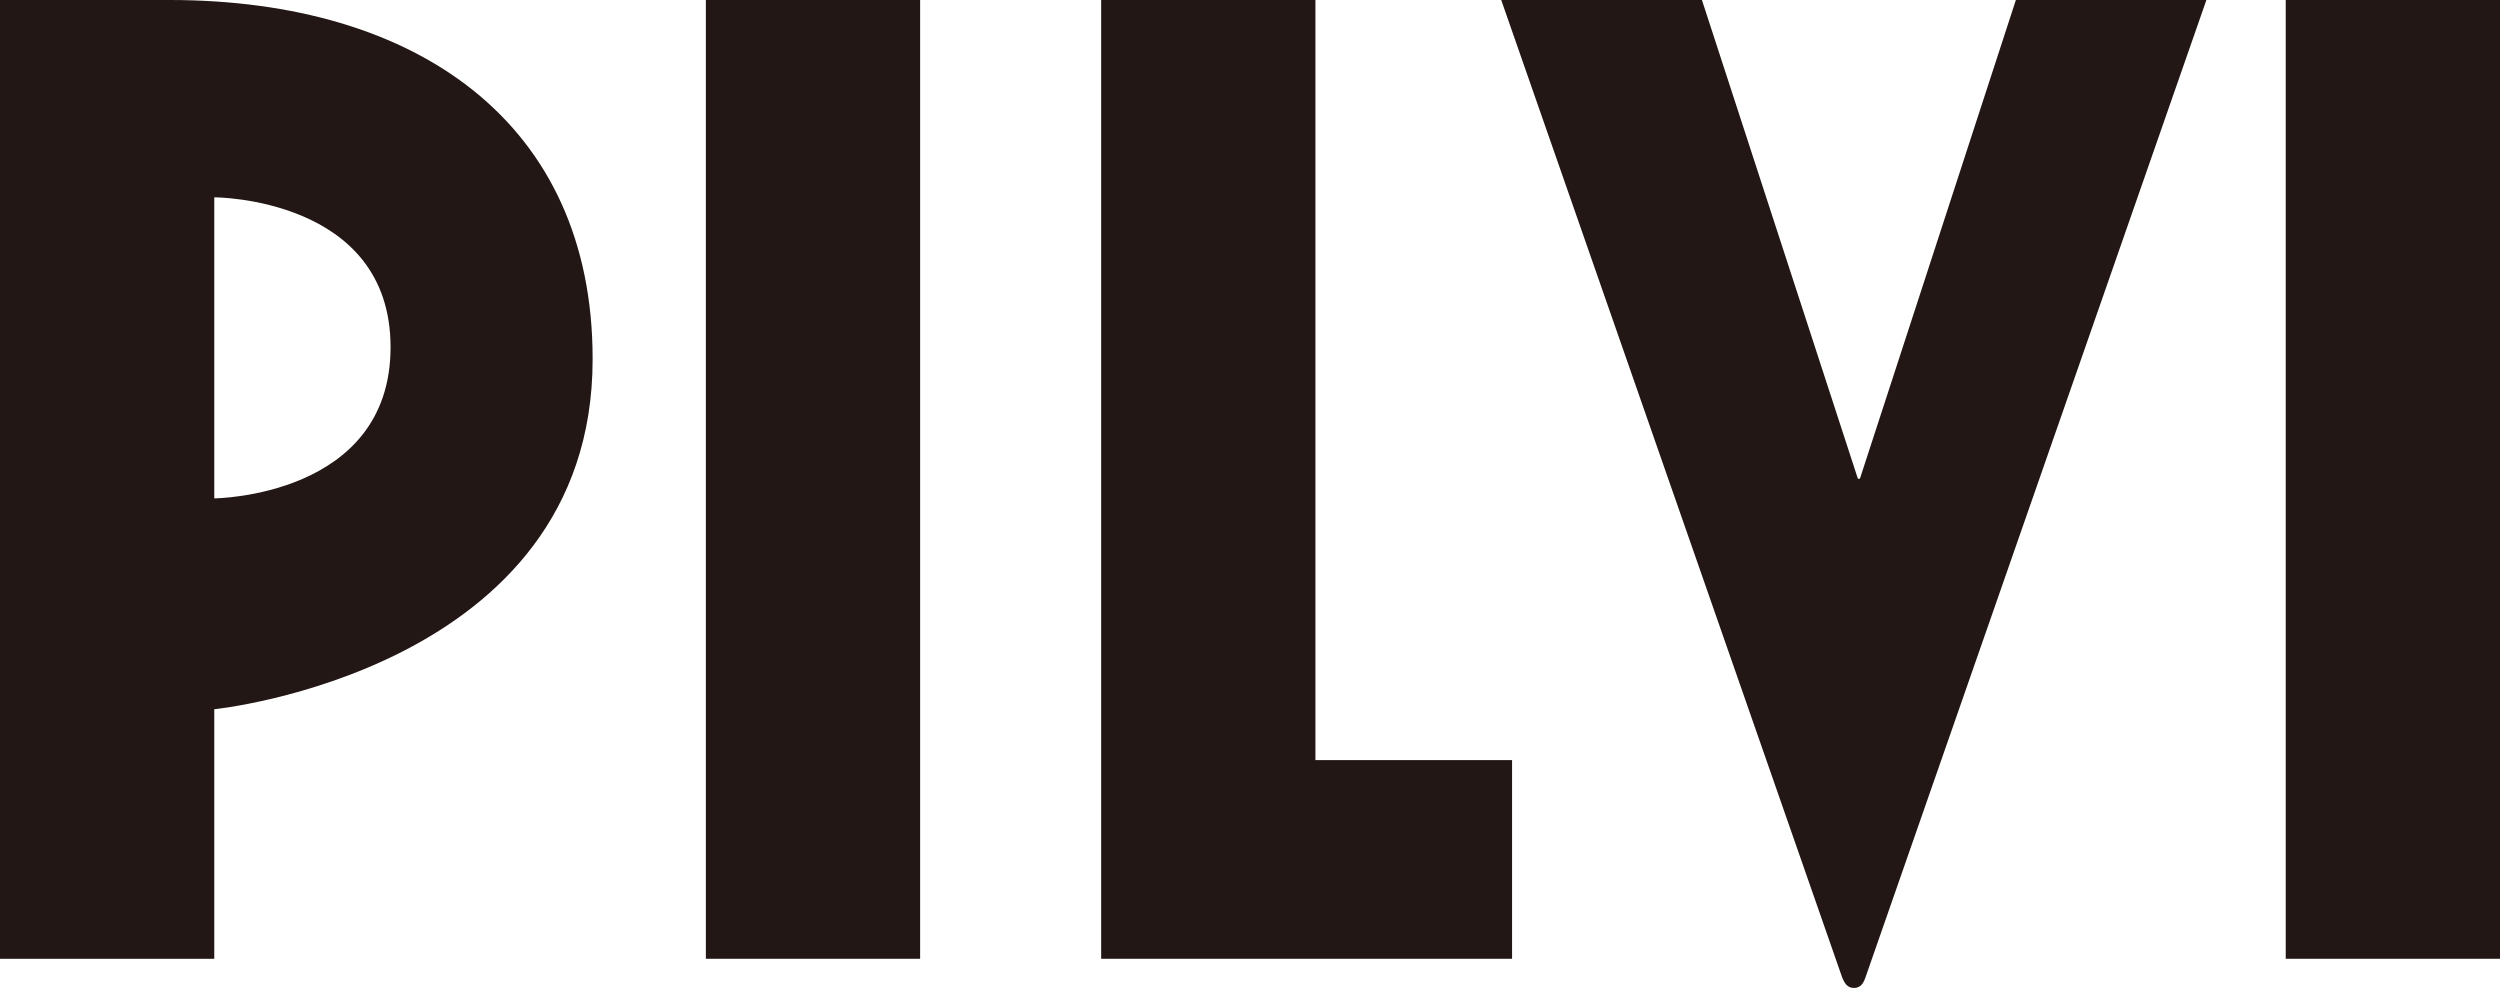
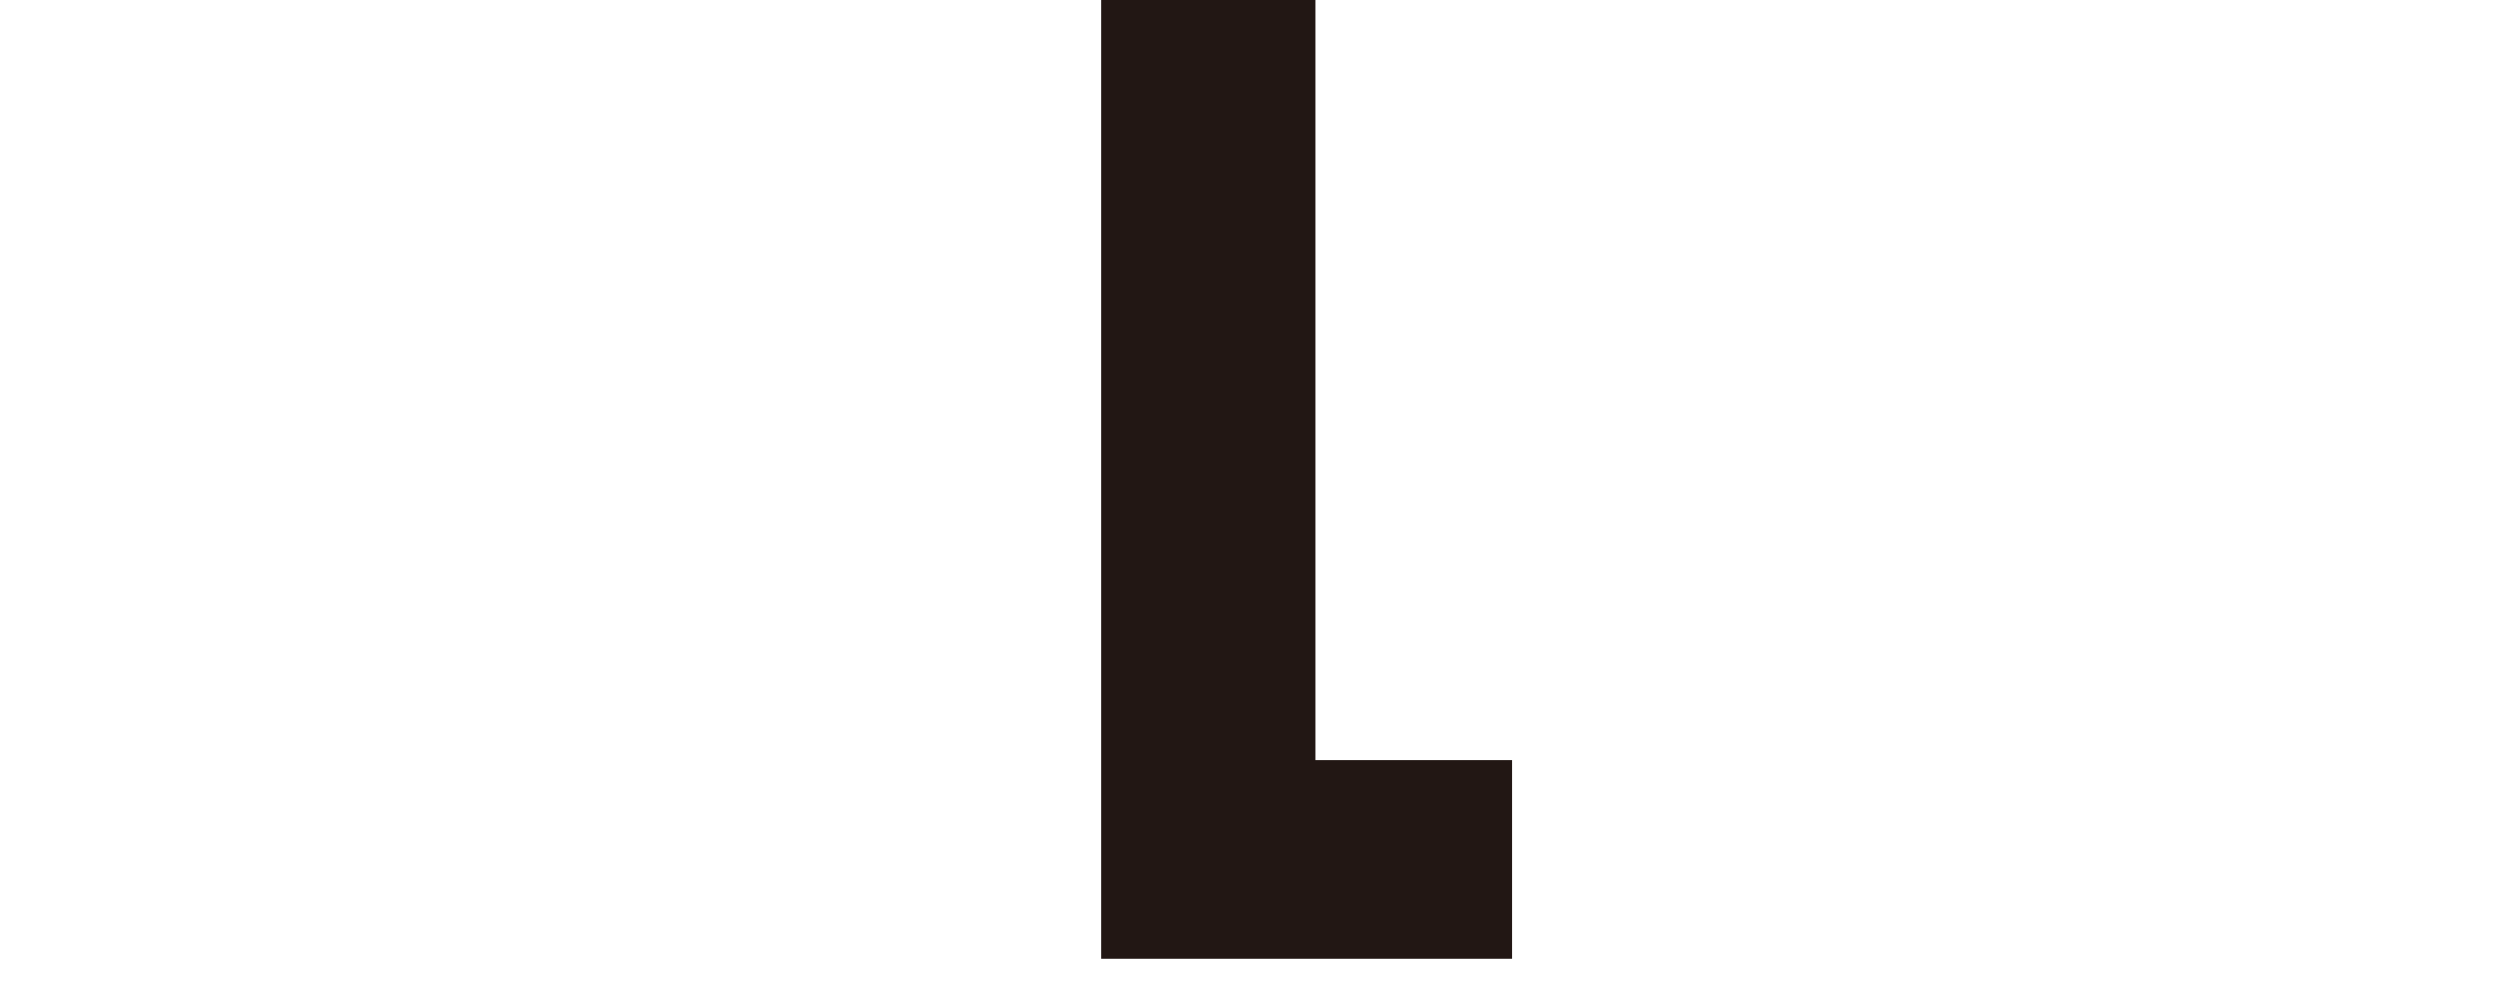
<svg xmlns="http://www.w3.org/2000/svg" id="_レイヤー_2" data-name="レイヤー 2" viewBox="0 0 36.87 14.57">
  <defs>
    <style>
      .cls-1 {
        fill: #221714;
      }
    </style>
  </defs>
  <g id="_レイヤー_1-2" data-name="レイヤー 1">
    <g>
-       <path class="cls-1" d="m3.16,2.91s2.6,0,2.6,2.21-2.6,2.23-2.6,2.23V2.91Zm5.58,2.38C8.74,1.82,6.16,0,2.5,0H0v14.14h3.16v-3.68s5.58-.57,5.58-5.16Z" />
-       <rect class="cls-1" x="10.41" width="3.16" height="14.14" />
      <polygon class="cls-1" points="19.4 0 16.24 0 16.24 14.14 22.3 14.14 22.3 11.21 19.4 11.21 19.4 0" />
-       <path class="cls-1" d="m25.1,0h-2.96l5.03,14.42c.03.07.07.15.17.15.12,0,.15-.1.17-.15L32.54,0h-2.81l-2.3,7.06h-.03l-2.3-7.06Z" />
-       <rect class="cls-1" x="33.71" width="3.16" height="14.14" />
    </g>
  </g>
</svg>